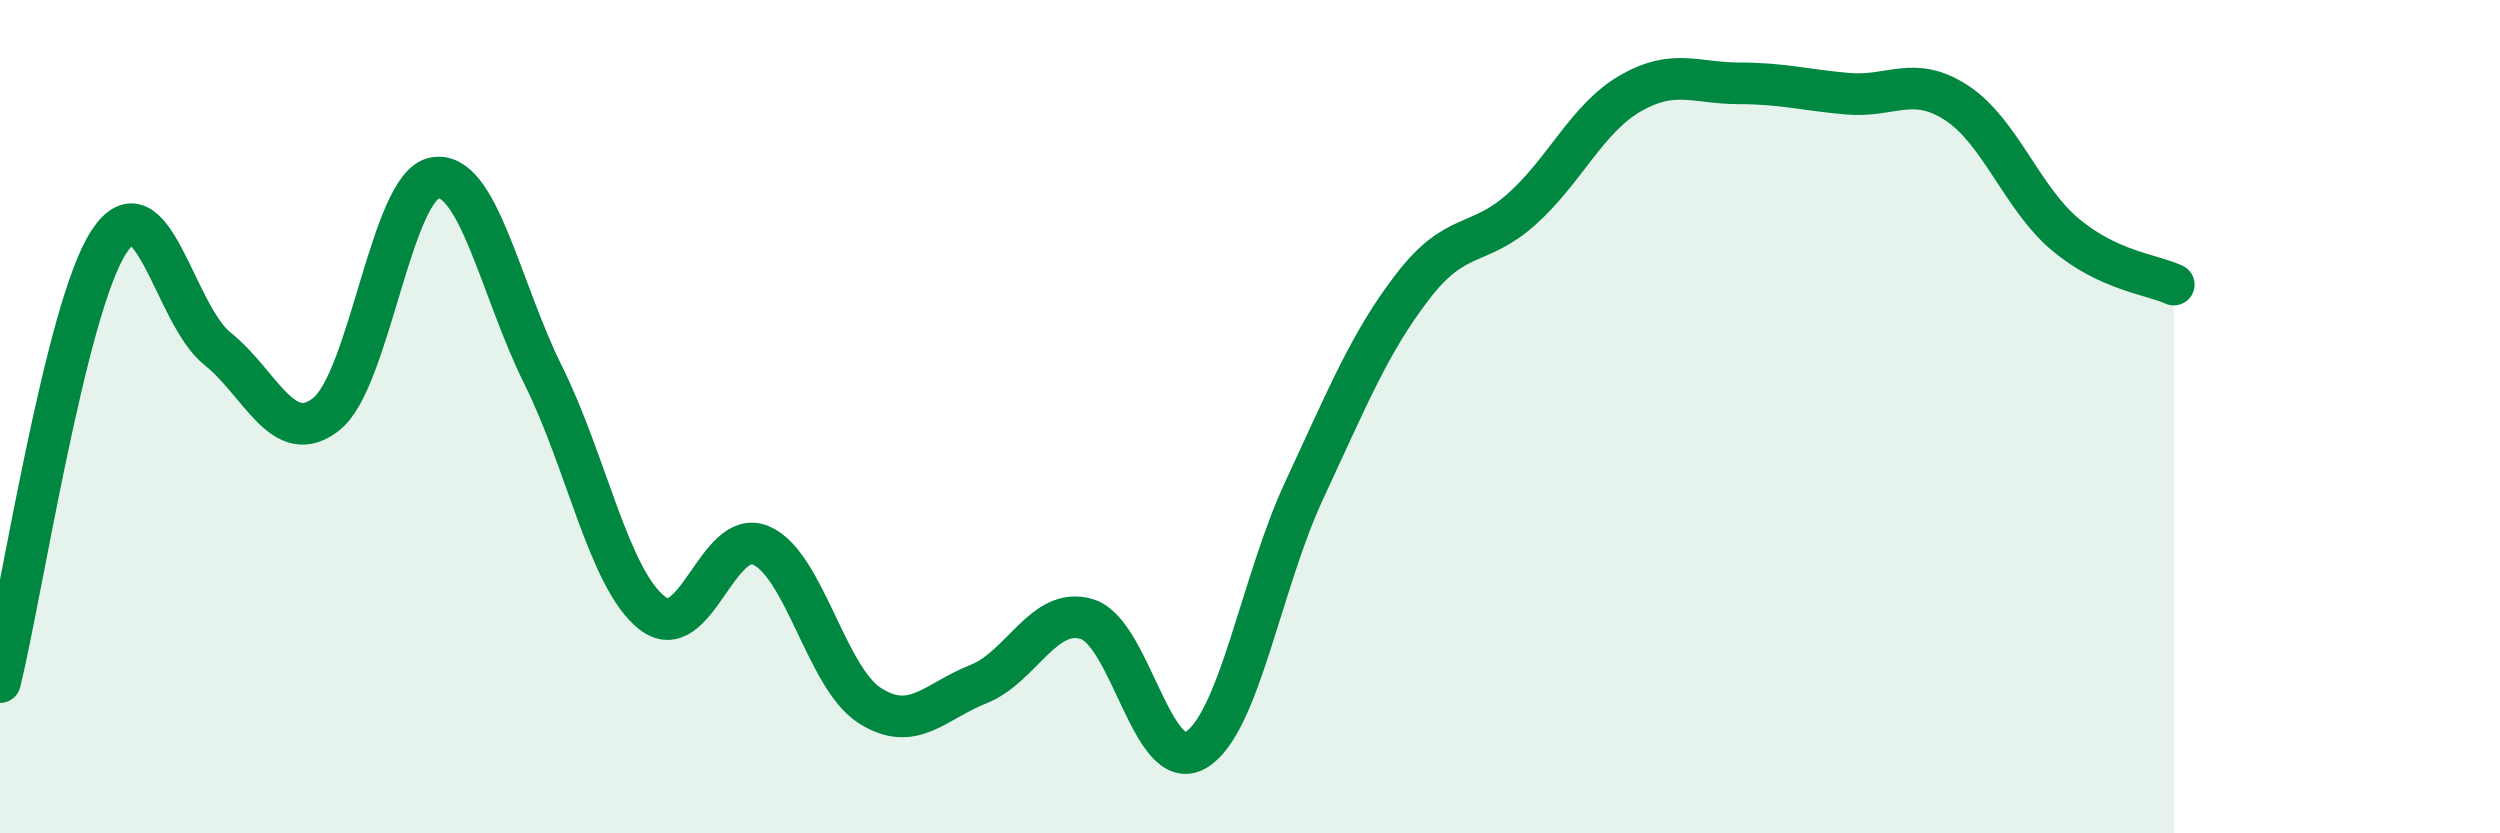
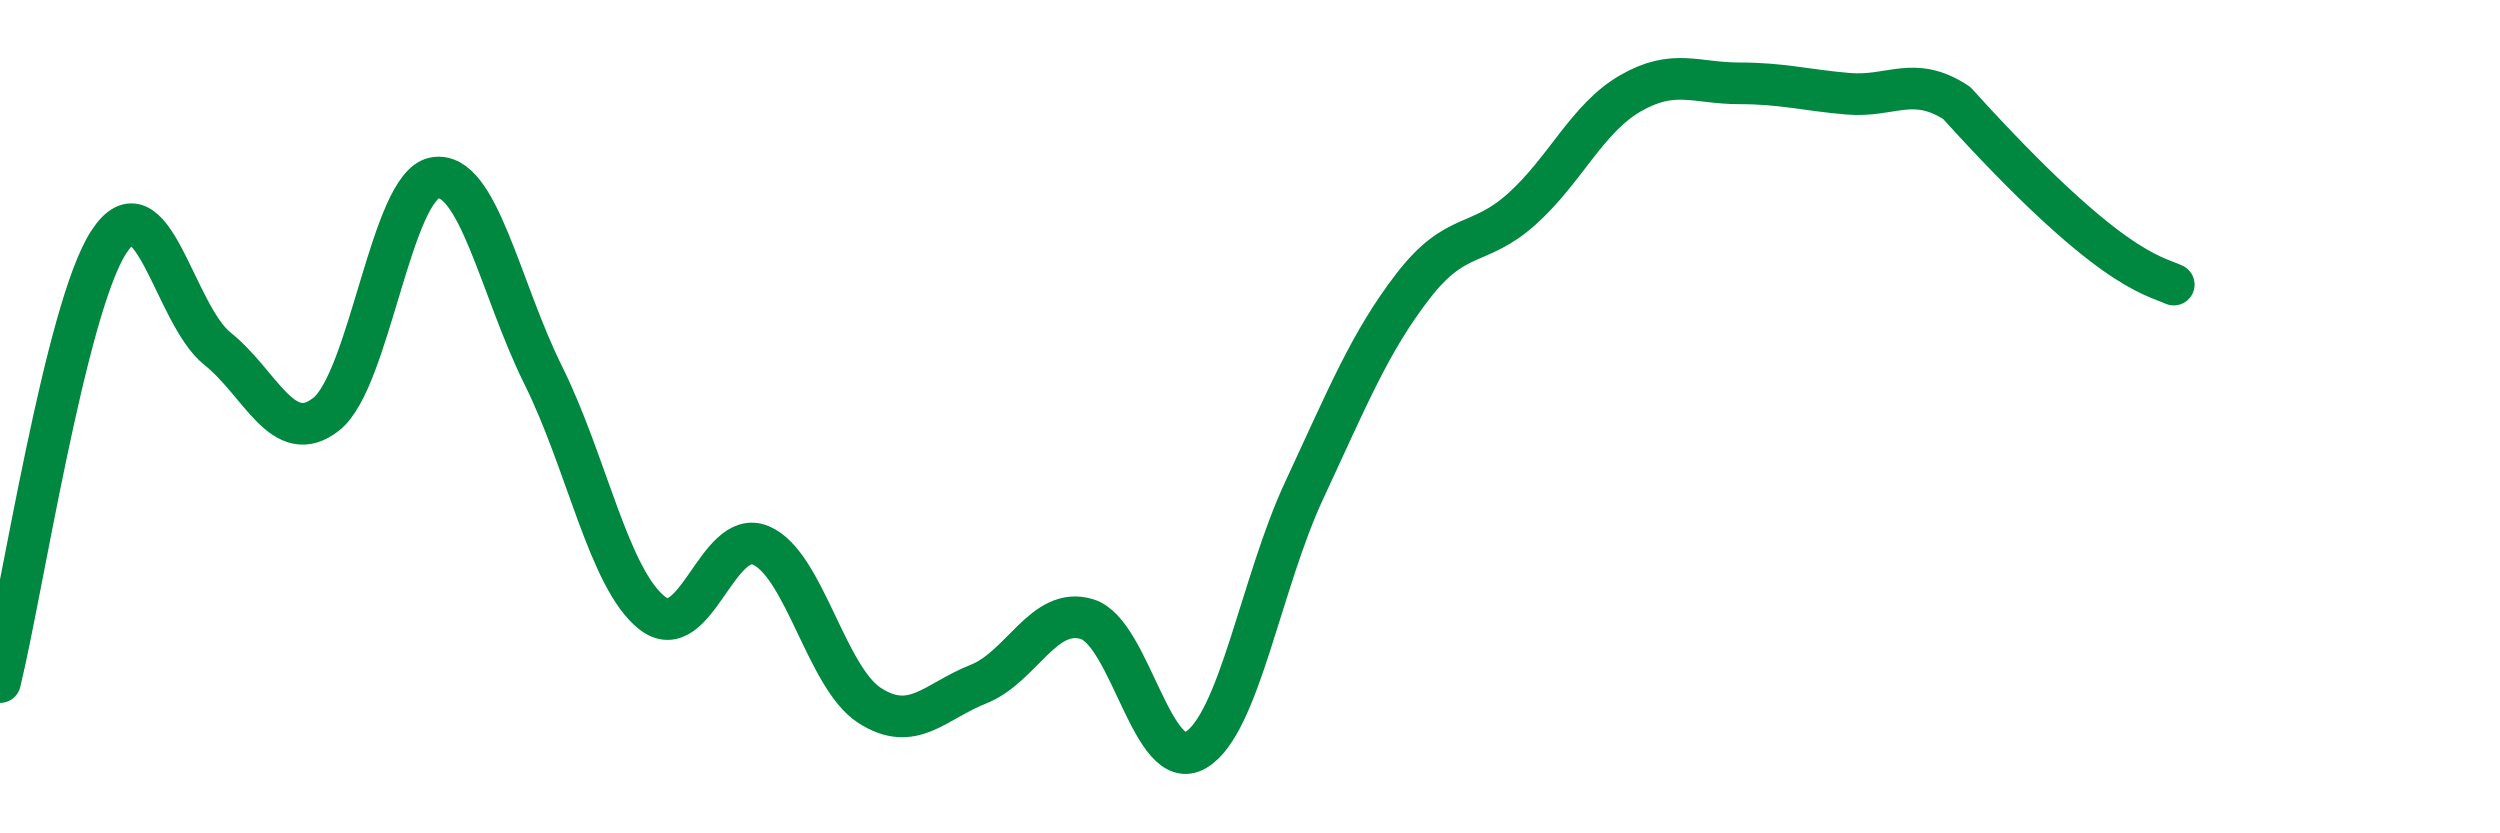
<svg xmlns="http://www.w3.org/2000/svg" width="60" height="20" viewBox="0 0 60 20">
-   <path d="M 0,16.37 C 0.52,14.26 1.57,7.41 2.61,5.81 C 3.65,4.21 4.18,7.54 5.22,8.37 C 6.26,9.2 6.79,10.76 7.83,9.94 C 8.87,9.12 9.39,4.46 10.43,4.27 C 11.47,4.08 12,6.92 13.04,9.01 C 14.08,11.1 14.61,13.89 15.65,14.71 C 16.69,15.53 17.22,12.65 18.26,13.09 C 19.3,13.53 19.83,16.26 20.87,16.93 C 21.91,17.6 22.44,16.83 23.48,16.42 C 24.52,16.01 25.05,14.54 26.09,14.86 C 27.13,15.18 27.66,18.62 28.7,18 C 29.74,17.38 30.26,14 31.3,11.77 C 32.34,9.54 32.87,8.22 33.91,6.87 C 34.95,5.52 35.48,5.95 36.52,5.02 C 37.56,4.09 38.09,2.84 39.13,2.24 C 40.17,1.64 40.7,2 41.74,2 C 42.78,2 43.31,2.16 44.35,2.25 C 45.39,2.34 45.92,1.79 46.96,2.47 C 48,3.15 48.53,4.76 49.57,5.63 C 50.61,6.5 51.65,6.59 52.17,6.83L52.17 20L0 20Z" fill="#008740" opacity="0.1" stroke-linecap="round" stroke-linejoin="round" />
-   <path d="M 0,16.37 C 0.52,14.26 1.57,7.41 2.61,5.81 C 3.65,4.21 4.18,7.54 5.22,8.37 C 6.26,9.2 6.79,10.76 7.83,9.94 C 8.87,9.12 9.39,4.46 10.43,4.27 C 11.47,4.08 12,6.92 13.04,9.01 C 14.08,11.1 14.61,13.89 15.65,14.71 C 16.69,15.53 17.22,12.65 18.26,13.09 C 19.3,13.53 19.83,16.26 20.87,16.93 C 21.91,17.6 22.44,16.83 23.48,16.42 C 24.52,16.01 25.05,14.54 26.09,14.86 C 27.13,15.18 27.66,18.62 28.7,18 C 29.74,17.38 30.26,14 31.3,11.77 C 32.34,9.54 32.87,8.22 33.91,6.87 C 34.95,5.52 35.48,5.95 36.52,5.02 C 37.56,4.09 38.09,2.84 39.13,2.24 C 40.17,1.64 40.7,2 41.74,2 C 42.78,2 43.31,2.16 44.35,2.25 C 45.39,2.34 45.92,1.79 46.96,2.47 C 48,3.15 48.53,4.76 49.57,5.63 C 50.61,6.5 51.65,6.59 52.17,6.83" stroke="#008740" stroke-width="1" fill="none" stroke-linecap="round" stroke-linejoin="round" />
+   <path d="M 0,16.37 C 0.52,14.26 1.57,7.41 2.61,5.81 C 3.65,4.21 4.18,7.54 5.22,8.37 C 6.26,9.2 6.79,10.76 7.83,9.94 C 8.87,9.12 9.39,4.46 10.43,4.27 C 11.47,4.08 12,6.92 13.04,9.01 C 14.08,11.1 14.61,13.89 15.65,14.71 C 16.69,15.53 17.22,12.65 18.26,13.09 C 19.3,13.53 19.83,16.26 20.87,16.93 C 21.91,17.6 22.44,16.83 23.48,16.42 C 24.52,16.01 25.05,14.54 26.09,14.86 C 27.13,15.18 27.66,18.62 28.7,18 C 29.74,17.38 30.26,14 31.3,11.77 C 32.34,9.54 32.87,8.22 33.91,6.87 C 34.95,5.52 35.48,5.95 36.52,5.02 C 37.56,4.09 38.09,2.84 39.13,2.24 C 40.17,1.64 40.7,2 41.74,2 C 42.78,2 43.31,2.16 44.35,2.25 C 45.39,2.34 45.92,1.79 46.96,2.47 C 50.61,6.5 51.65,6.59 52.17,6.83" stroke="#008740" stroke-width="1" fill="none" stroke-linecap="round" stroke-linejoin="round" />
</svg>